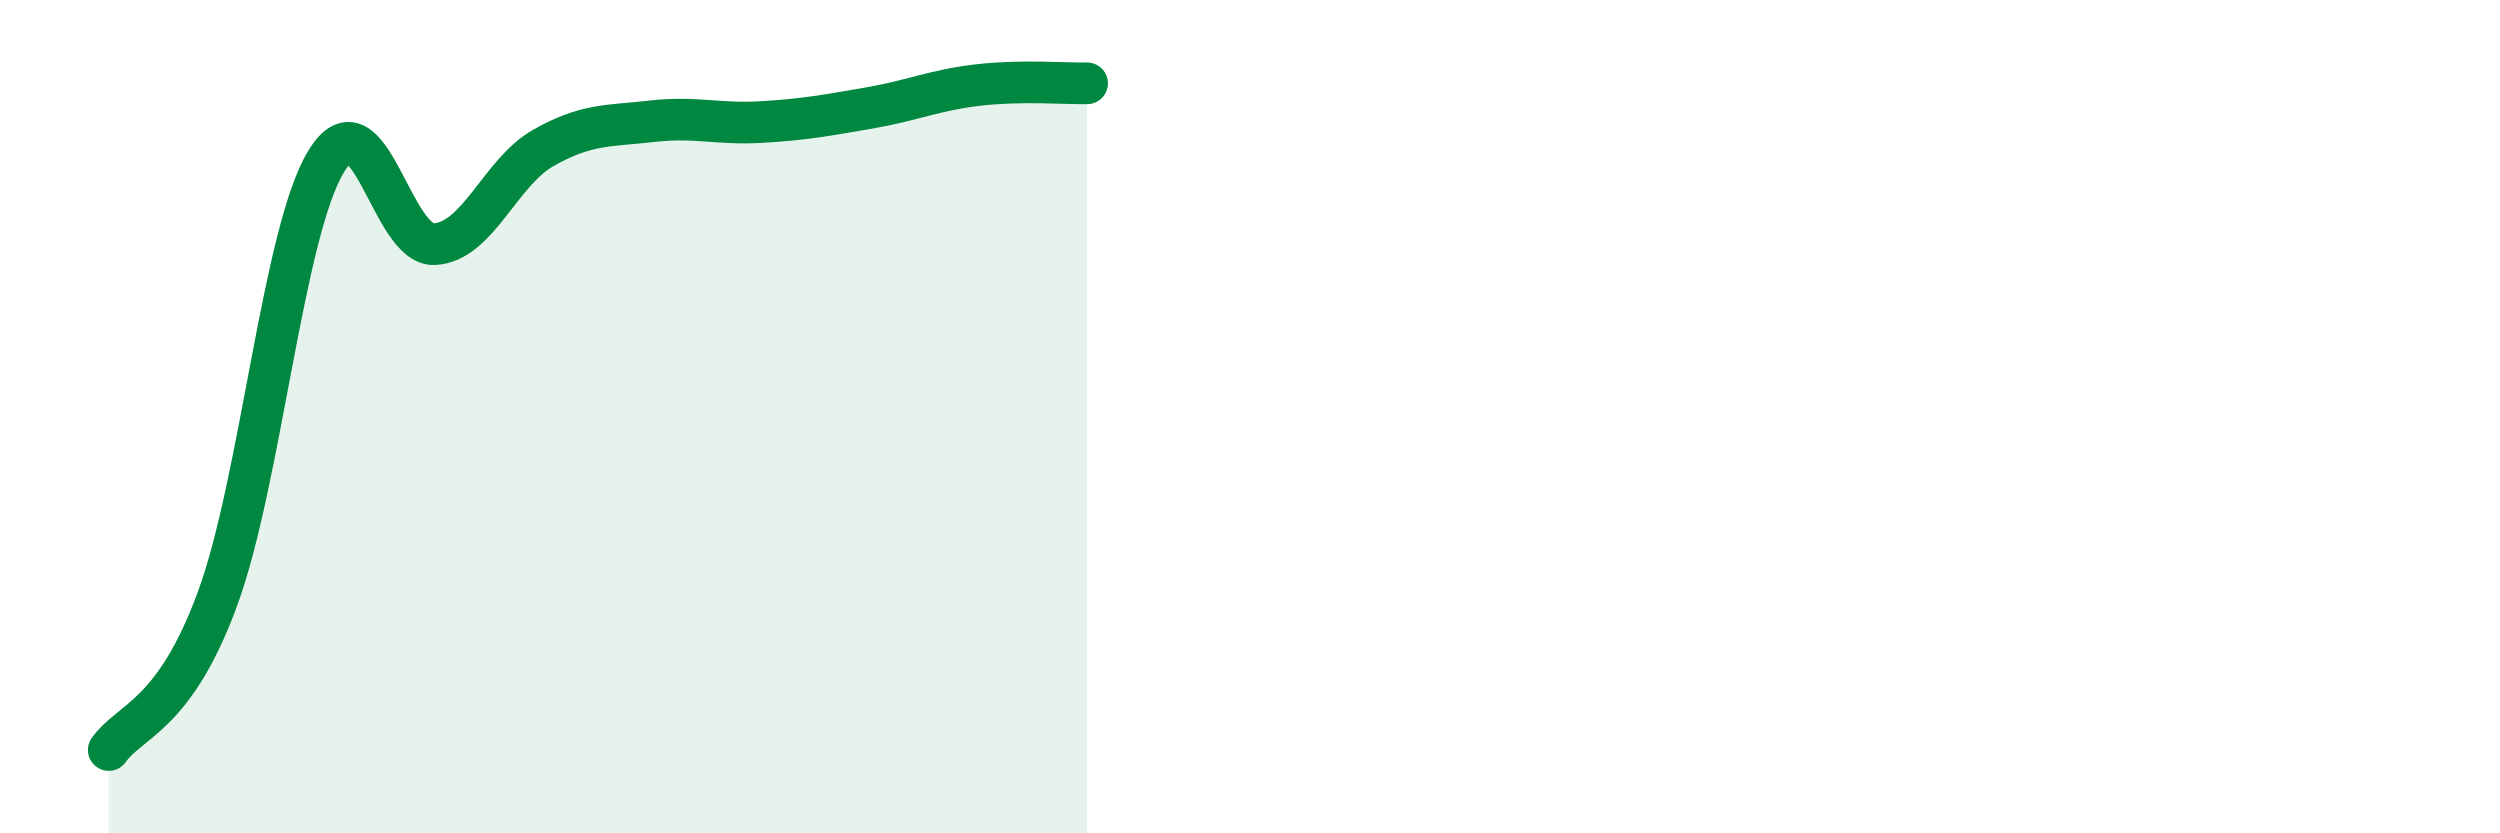
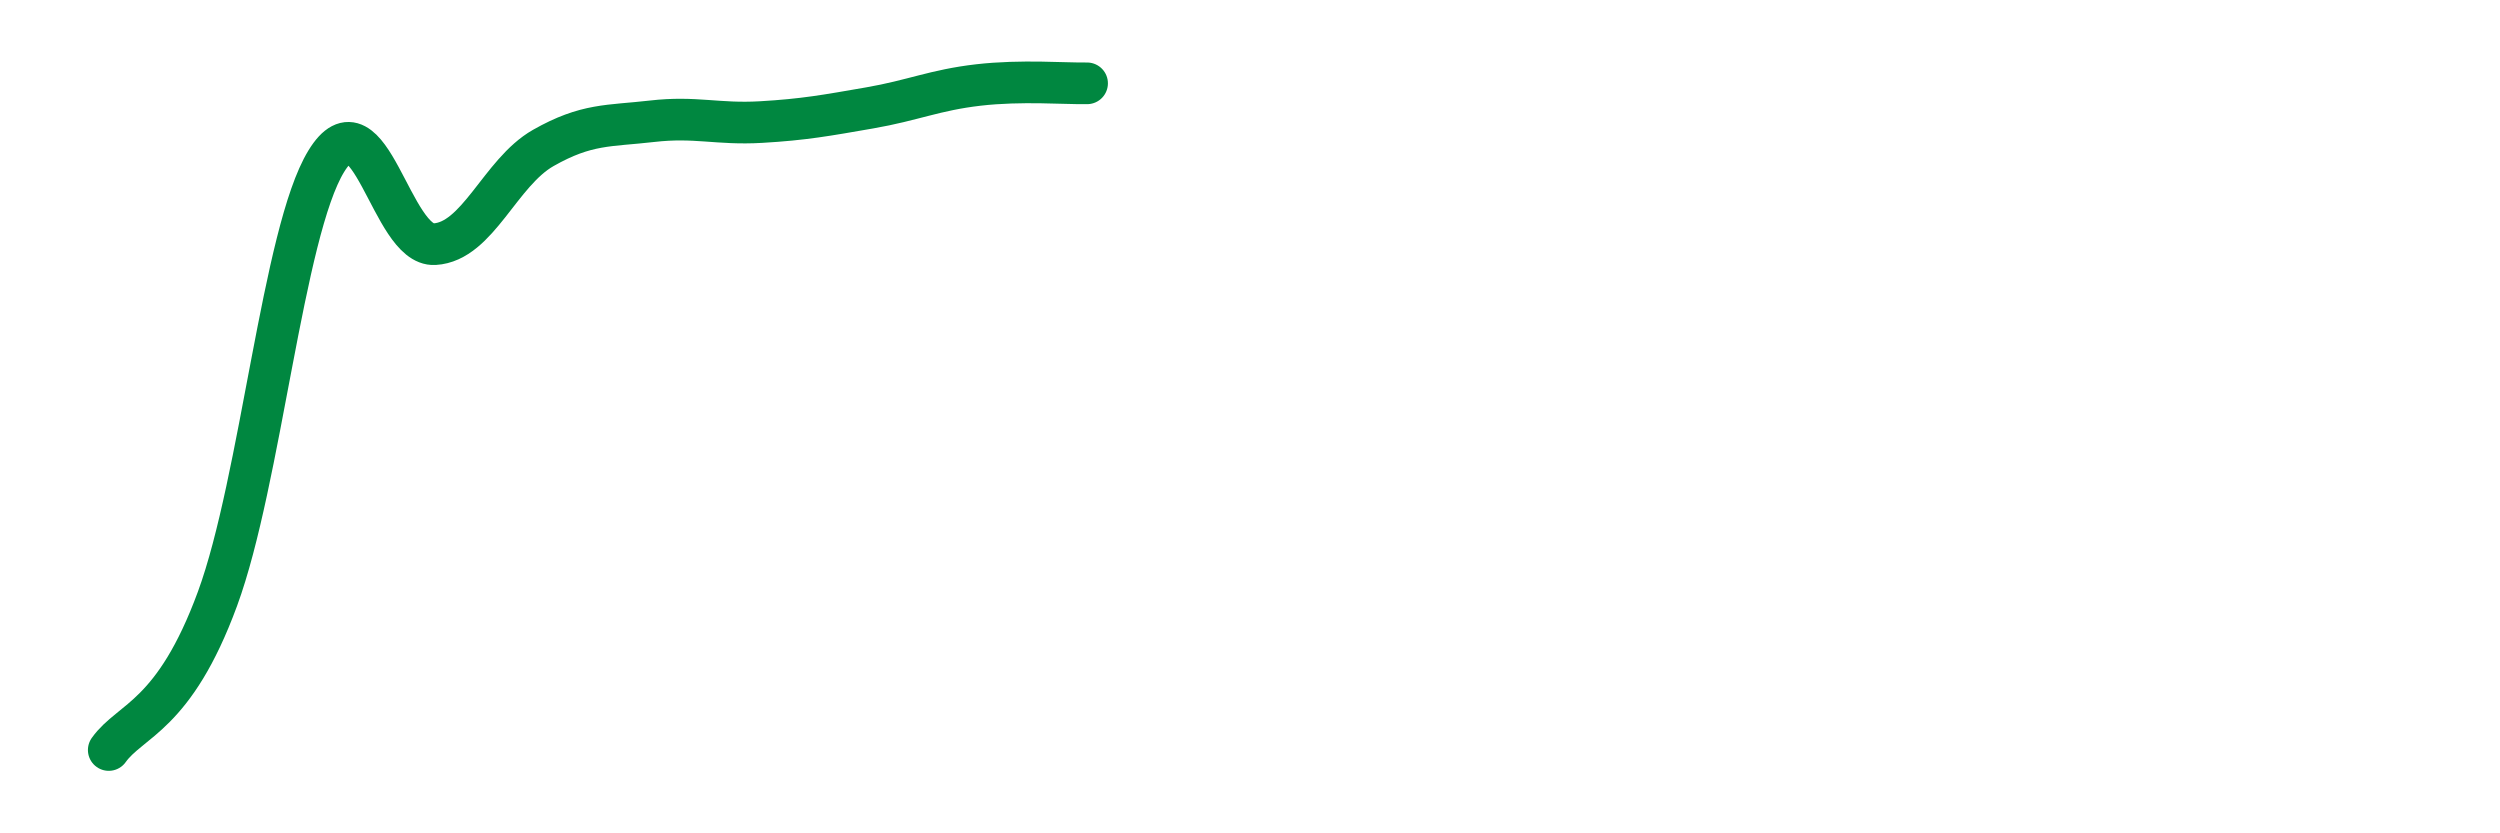
<svg xmlns="http://www.w3.org/2000/svg" width="60" height="20" viewBox="0 0 60 20">
-   <path d="M 2.61,18 C 3.13,17.27 4.18,17.2 5.22,14.37 C 6.26,11.54 6.79,5.57 7.83,3.87 C 8.87,2.17 9.39,5.92 10.43,5.86 C 11.47,5.8 12,4.14 13.04,3.55 C 14.08,2.96 14.61,3.03 15.65,2.91 C 16.69,2.79 17.22,2.99 18.26,2.93 C 19.3,2.87 19.83,2.77 20.87,2.59 C 21.91,2.41 22.44,2.16 23.48,2.04 C 24.52,1.92 25.57,2.01 26.09,2L26.09 20L2.61 20Z" fill="#008740" opacity="0.1" stroke-linecap="round" stroke-linejoin="round" />
  <path d="M 2.61,18 C 3.13,17.27 4.18,17.2 5.22,14.37 C 6.26,11.54 6.79,5.57 7.83,3.87 C 8.87,2.17 9.39,5.92 10.43,5.86 C 11.47,5.8 12,4.14 13.04,3.55 C 14.08,2.96 14.61,3.03 15.65,2.91 C 16.69,2.79 17.22,2.99 18.26,2.93 C 19.3,2.87 19.83,2.77 20.87,2.59 C 21.91,2.41 22.44,2.16 23.48,2.04 C 24.52,1.92 25.57,2.01 26.09,2" stroke="#008740" stroke-width="1" fill="none" stroke-linecap="round" stroke-linejoin="round" />
</svg>